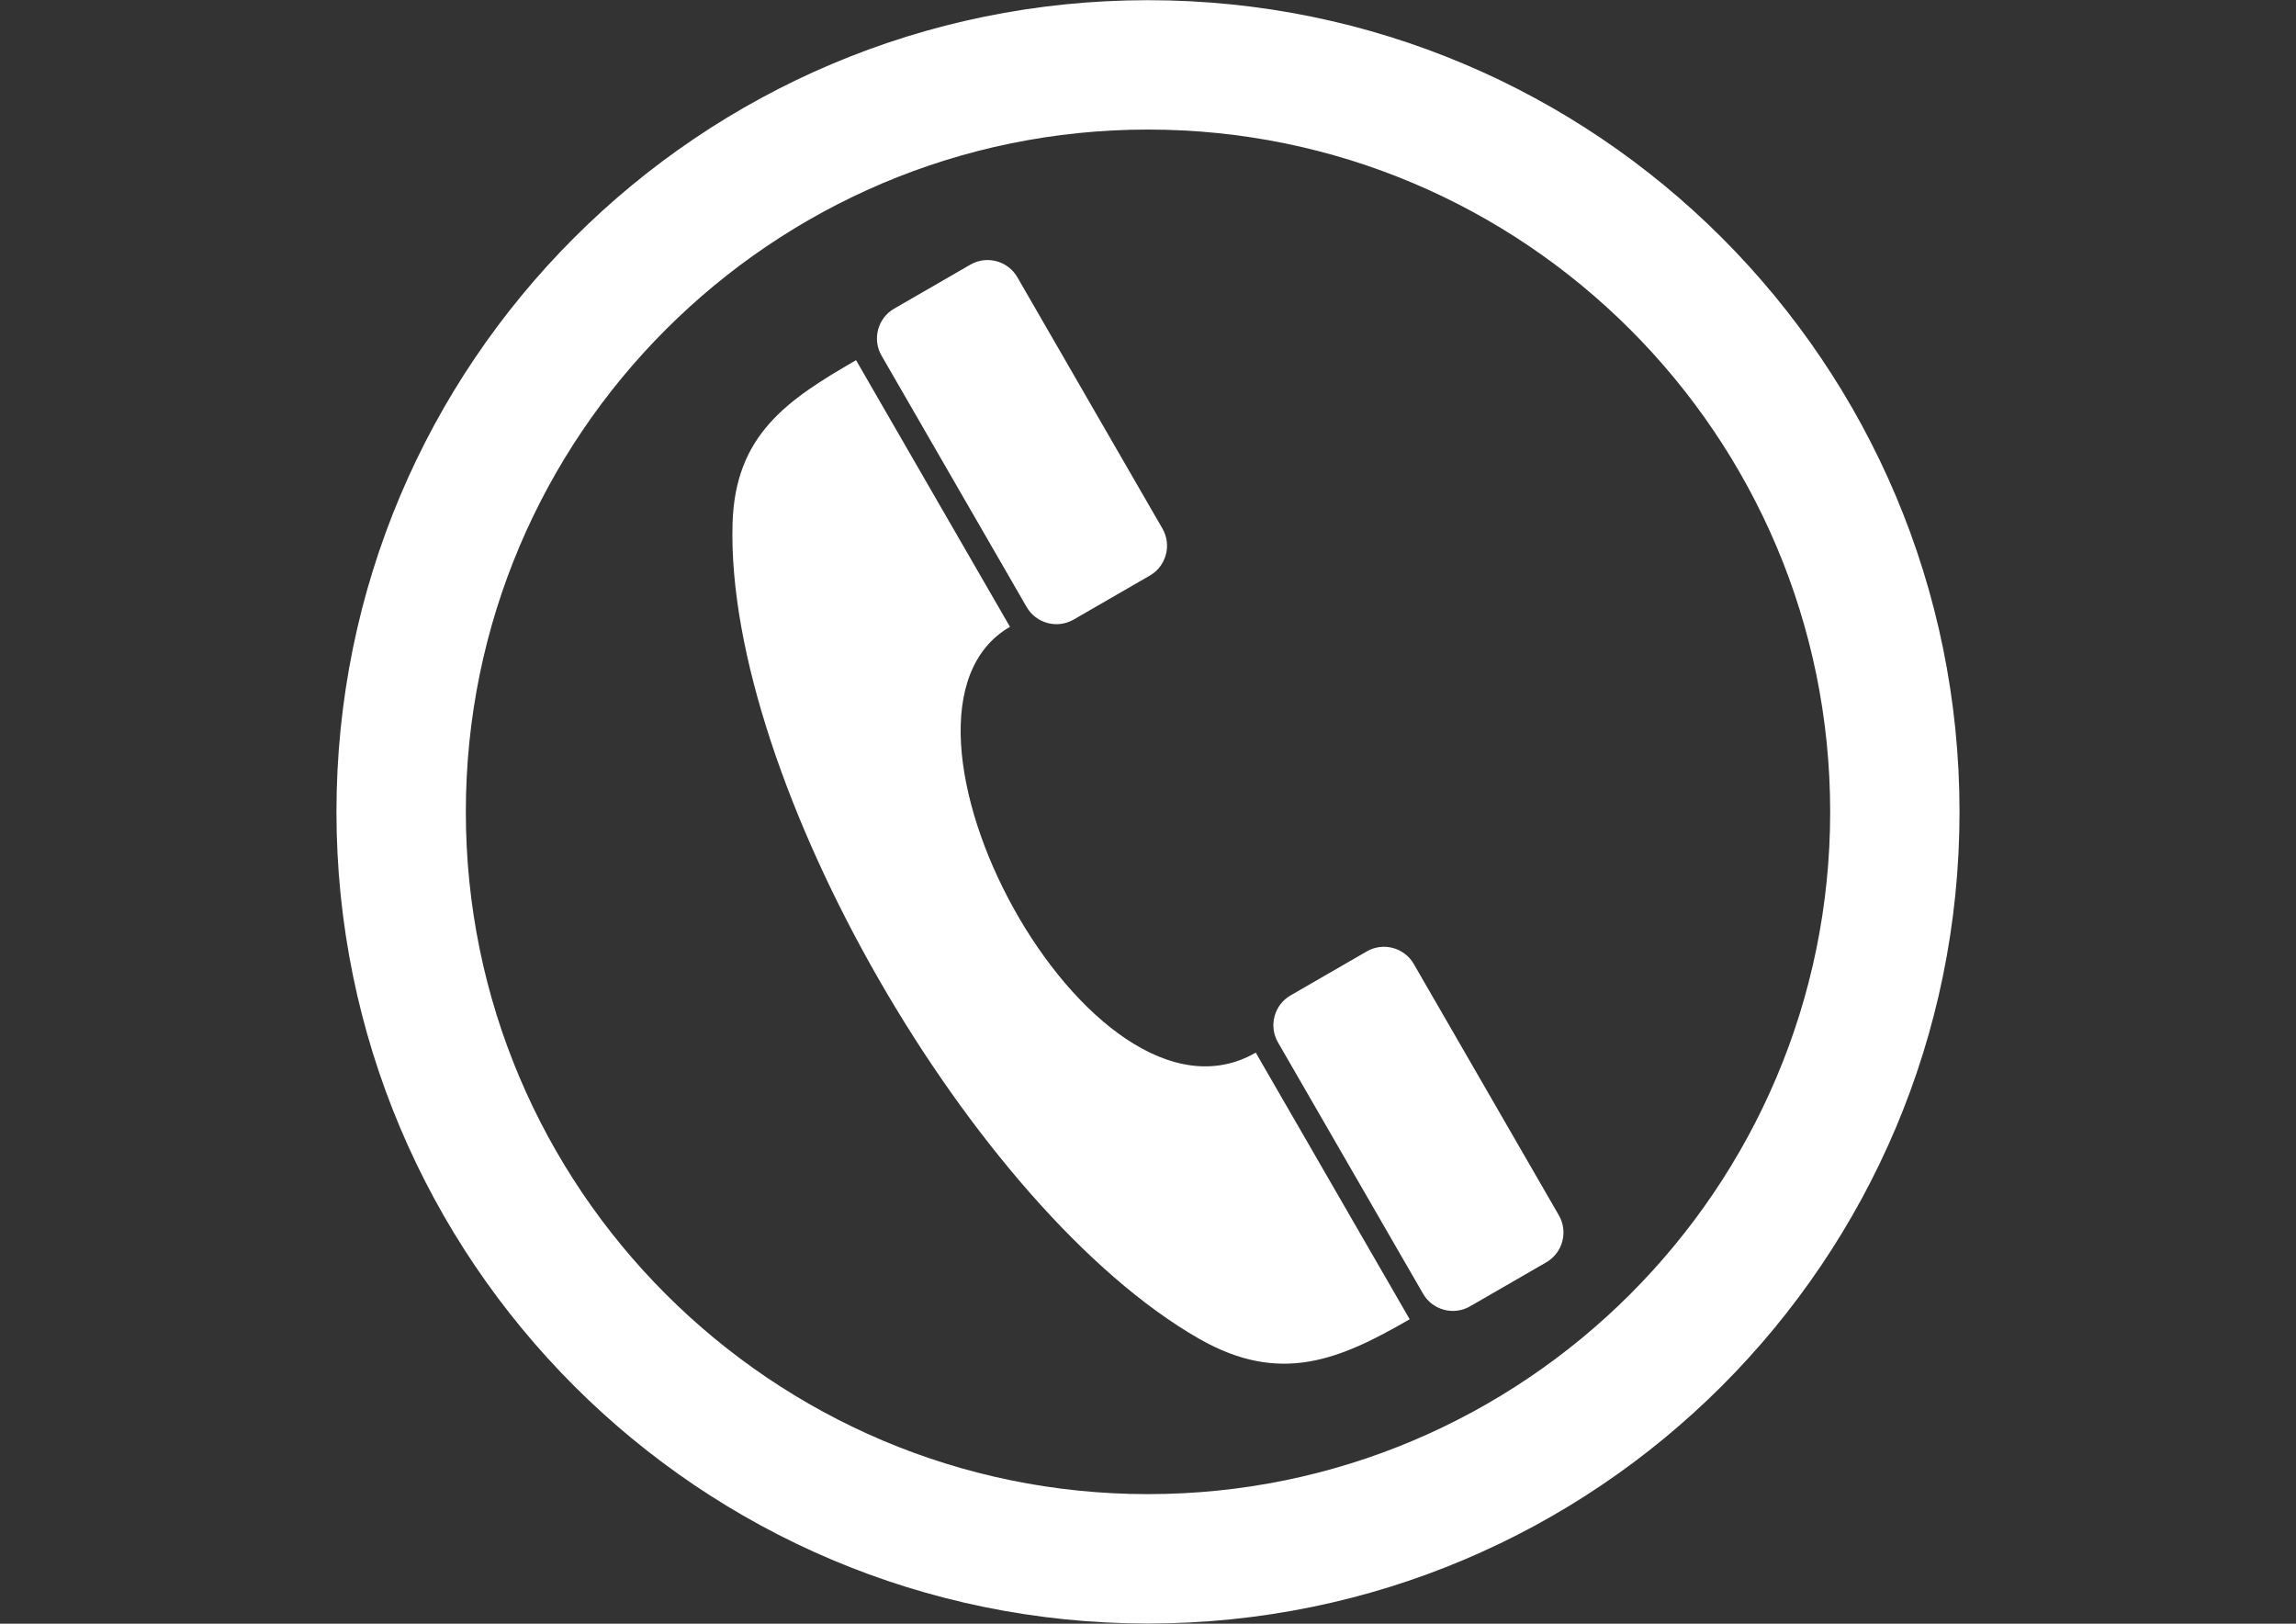
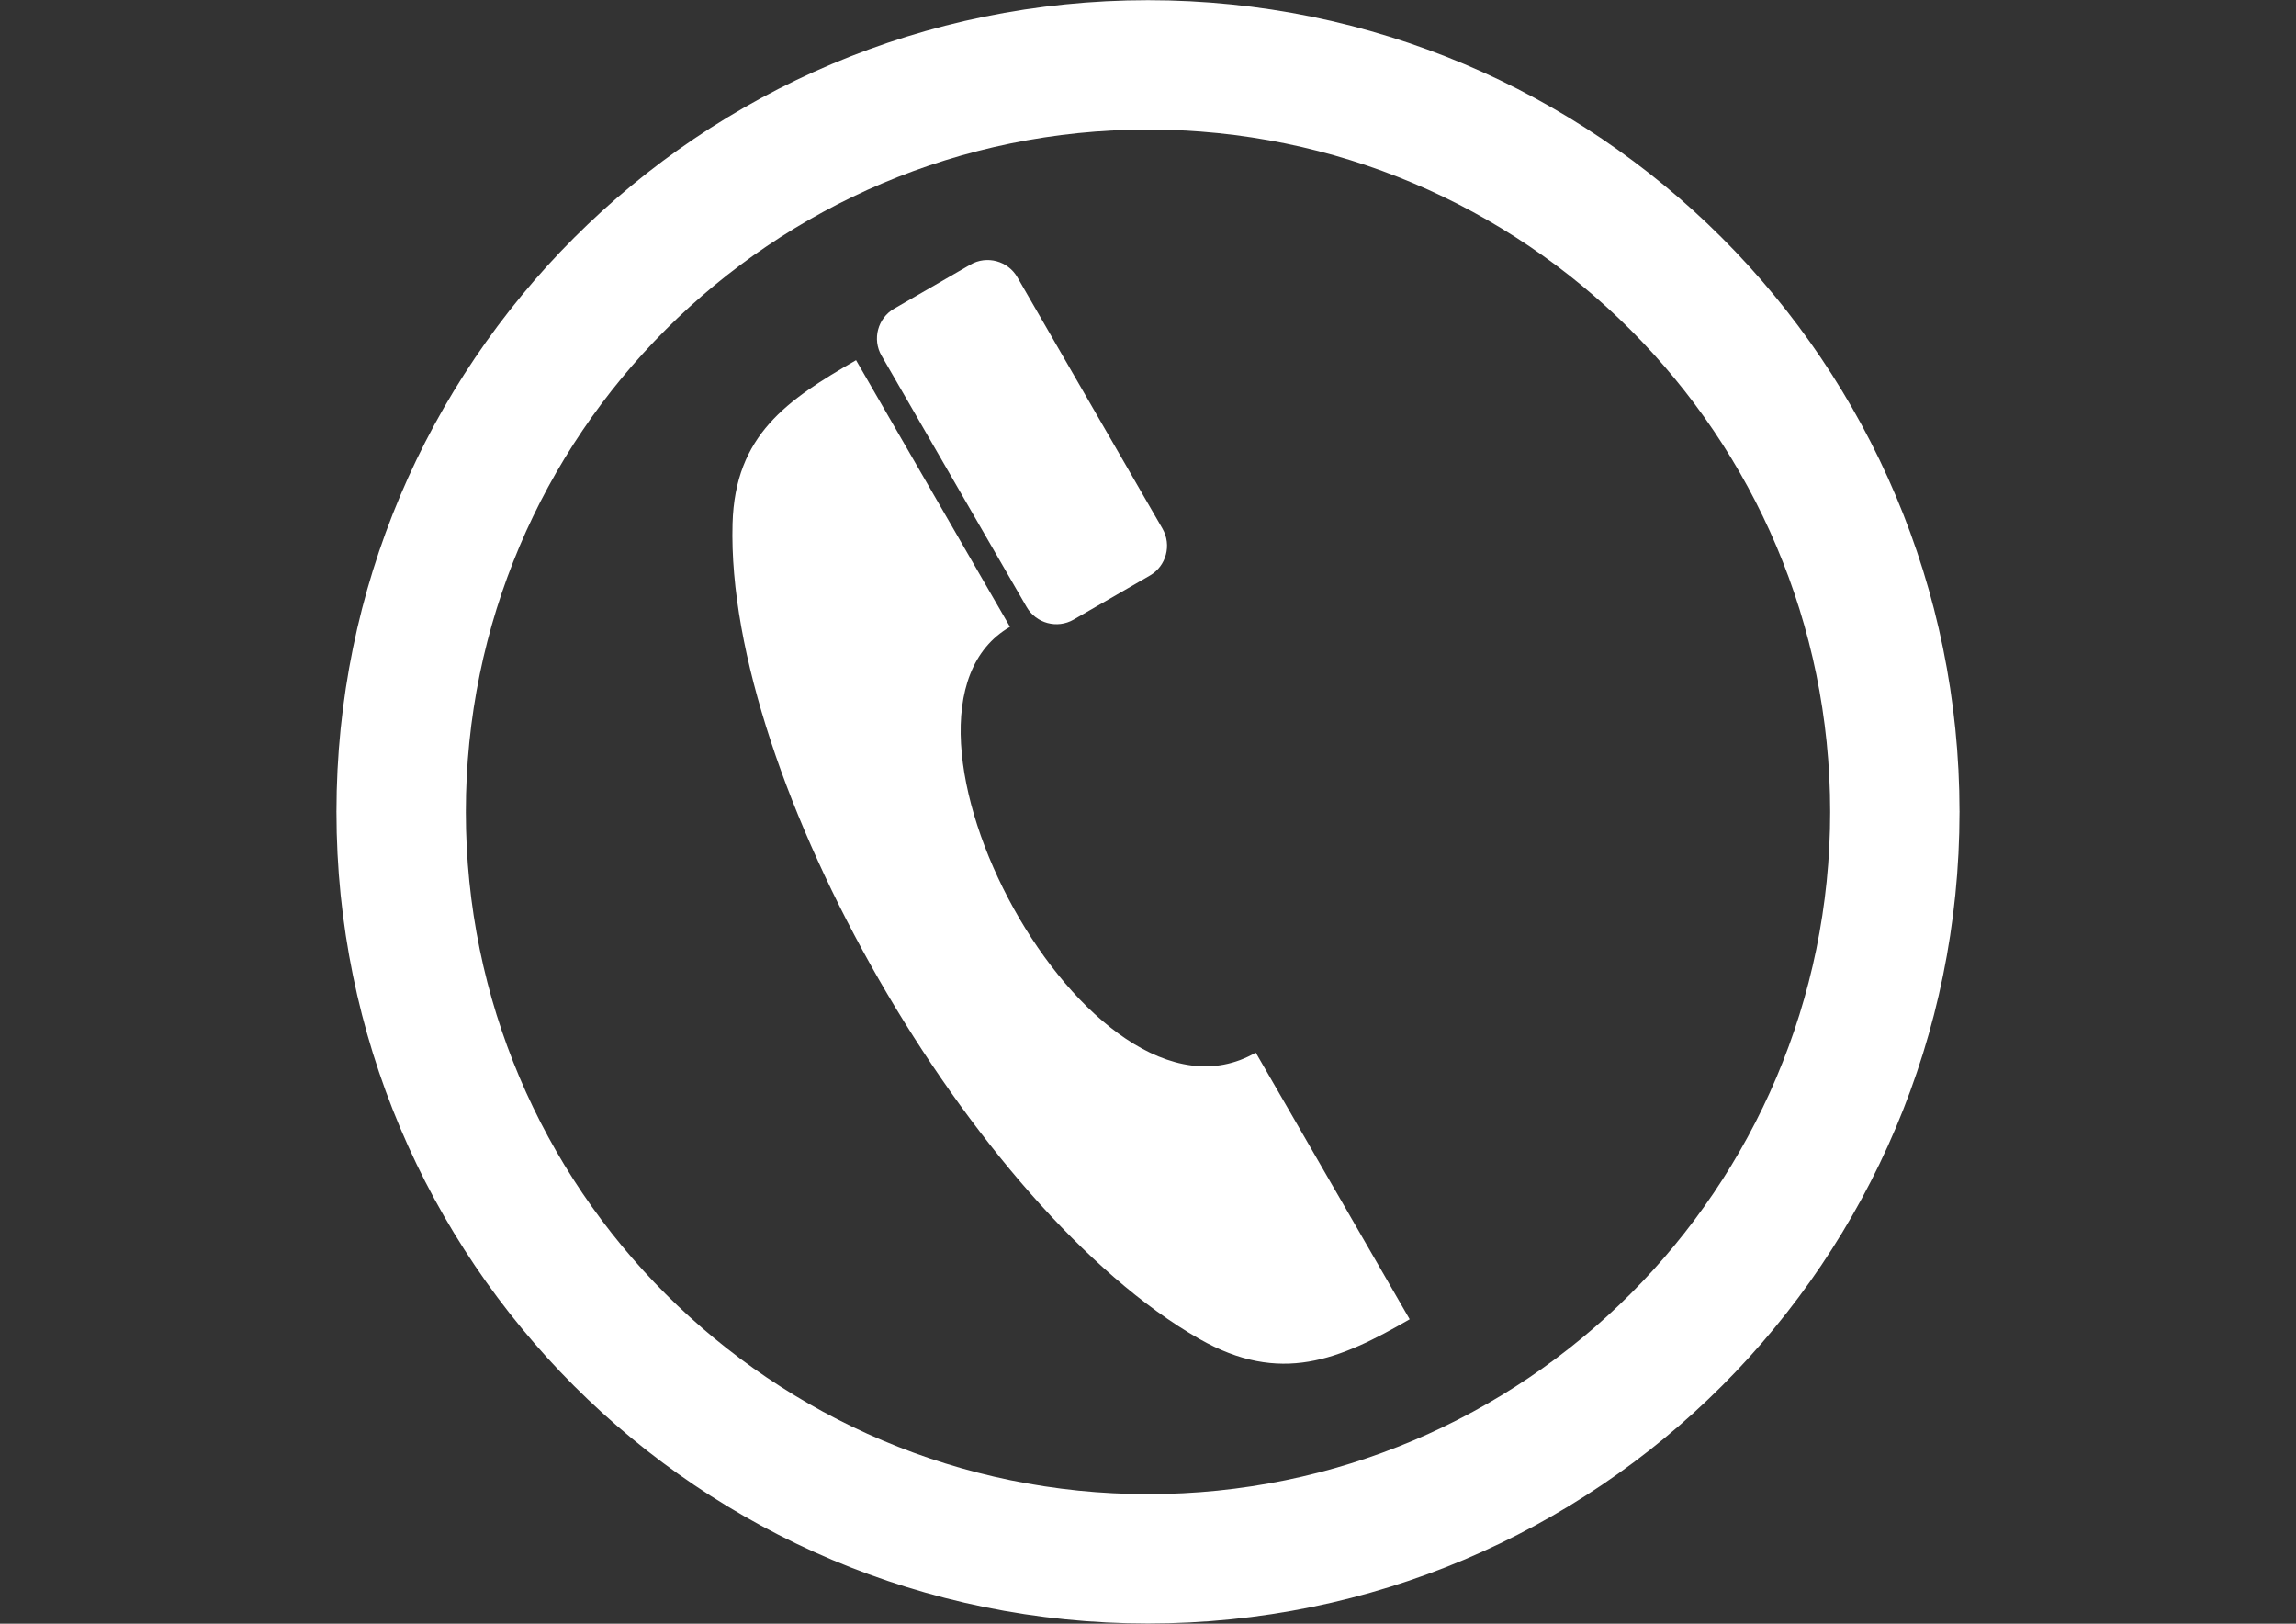
<svg xmlns="http://www.w3.org/2000/svg" version="1.1" id="圖層_1" x="0px" y="0px" width="841.891px" height="595.281px" viewBox="0 0 841.891 595.281" enable-background="new 0 0 841.891 595.281" xml:space="preserve">
  <rect x="0" y="0" width="841.891" height="595.281" fill="#333333" stroke="none" />
  <g id="Layer_x0020_1">
    <g id="_152222920">
      <path id="_152222248" fill="#FFFFFF" d="M370.336,229.81c-55.631,32.117,29.249,191.243,90.122,156.098    c10.812,18.725,45.633,79.035,56.441,97.758c-25.684,14.83-47.424,24.179-77.2,7.155    c-82.677-47.262-173.687-204.827-171.092-298.814c0.899-32.644,20.132-45.434,45.288-59.957    c10.812,18.725,45.631,79.034,56.441,97.759L370.336,229.81z" />
-       <path id="_150519168" fill="#FFFFFF" d="M393.664,227.155c-6.012,3.47-13.746,1.398-17.218-4.612l-53.208-92.161    c-3.472-6.013-1.399-13.747,4.611-17.218l27.966-16.146c6.012-3.473,13.747-1.398,17.219,4.612l53.208,92.16    c3.472,6.012,1.398,13.745-4.611,17.216L393.664,227.155L393.664,227.155z" />
-       <path id="_226148072" fill="#FFFFFF" d="M539.027,478.926c-6.011,3.471-13.746,1.398-17.217-4.612l-53.209-92.161    c-3.471-6.012-1.399-13.747,4.612-17.217l27.965-16.146c6.012-3.471,13.748-1.396,17.219,4.613l53.209,92.16    c3.47,6.012,1.398,13.747-4.612,17.217L539.027,478.926L539.027,478.926z" />
+       <path id="_150519168" fill="#FFFFFF" d="M393.664,227.155c-6.012,3.47-13.746,1.398-17.218-4.612l-53.208-92.161    c-3.472-6.013-1.399-13.747,4.611-17.218l27.966-16.146c6.012-3.473,13.747-1.398,17.219,4.612l53.208,92.16    c3.472,6.012,1.398,13.745-4.611,17.216L393.664,227.155z" />
    </g>
    <path fill="#FFFFFF" d="M420.945,0h0.005v0.069c82.222,0.002,156.628,33.297,210.444,87.12   c53.819,53.818,87.114,128.224,87.117,210.443h0.067v0.016h-0.067c-0.002,82.221-33.298,156.628-87.12,210.444   c-53.82,53.819-128.224,87.114-210.445,87.116v0.069h-0.014v-0.069c-82.221,0-156.629-33.297-210.445-87.119   c-53.818-53.82-87.113-128.225-87.115-210.445h-0.069v-0.015h0.069c0.001-82.221,33.297-156.628,87.119-210.443   C264.31,33.366,338.715,0.071,420.935,0.069V0H420.945z M420.949,47.501v0.066h-0.014v-0.066   C351.94,47.503,289.42,75.524,244.13,120.819c-45.298,45.296-73.32,107.822-73.32,176.814h0.066v0.015h-0.066   c0.002,68.997,28.023,131.515,73.318,176.806c45.295,45.299,107.822,73.32,176.814,73.32v-0.065h0.015v0.065   c68.996-0.002,131.515-28.022,176.806-73.317c45.298-45.296,73.32-107.822,73.32-176.815h-0.066v-0.014h0.066   c-0.003-68.996-28.023-131.516-73.317-176.806C552.469,75.523,489.942,47.501,420.949,47.501z" />
  </g>
</svg>